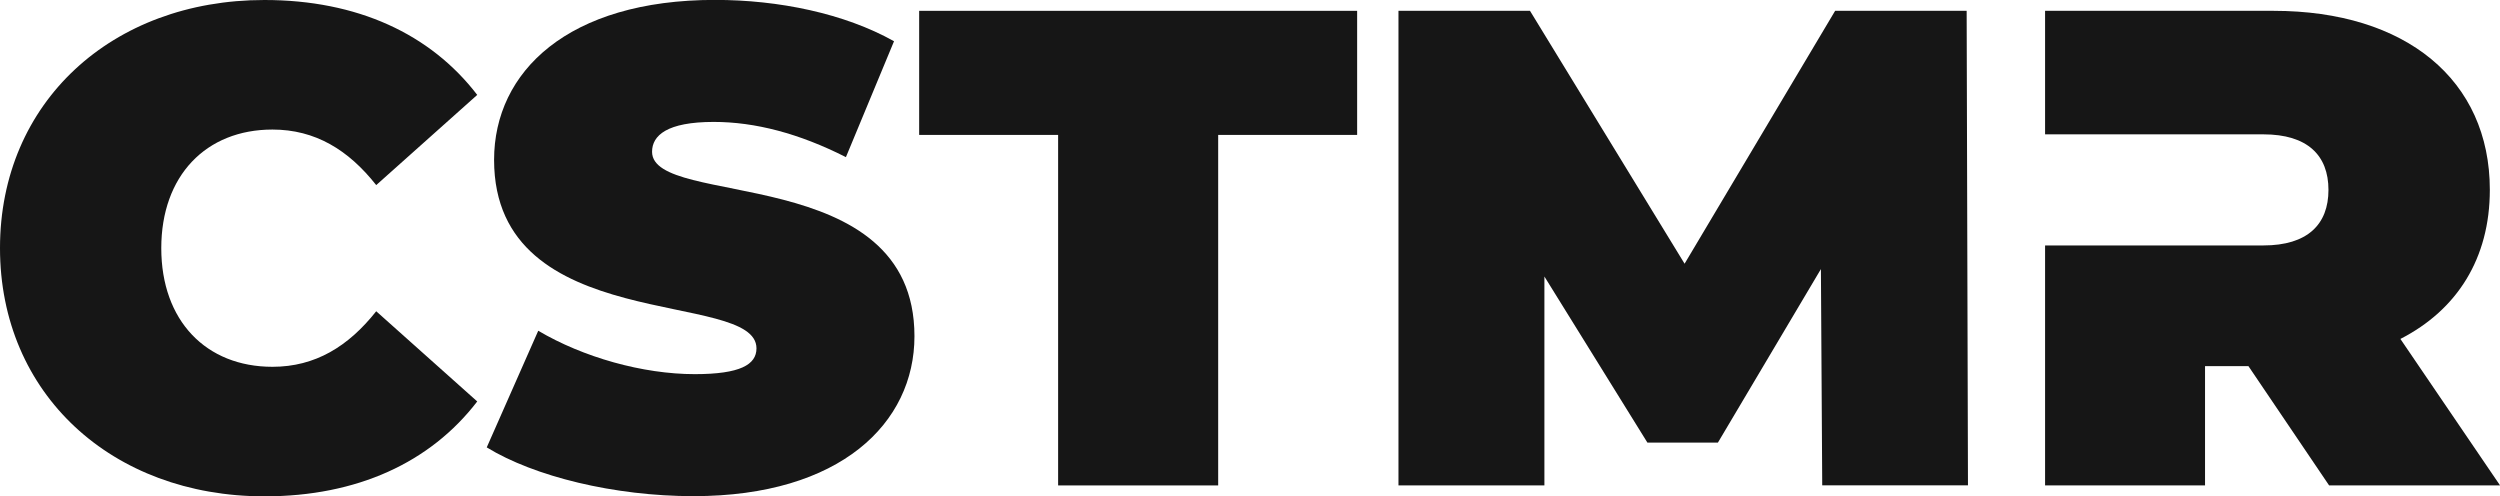
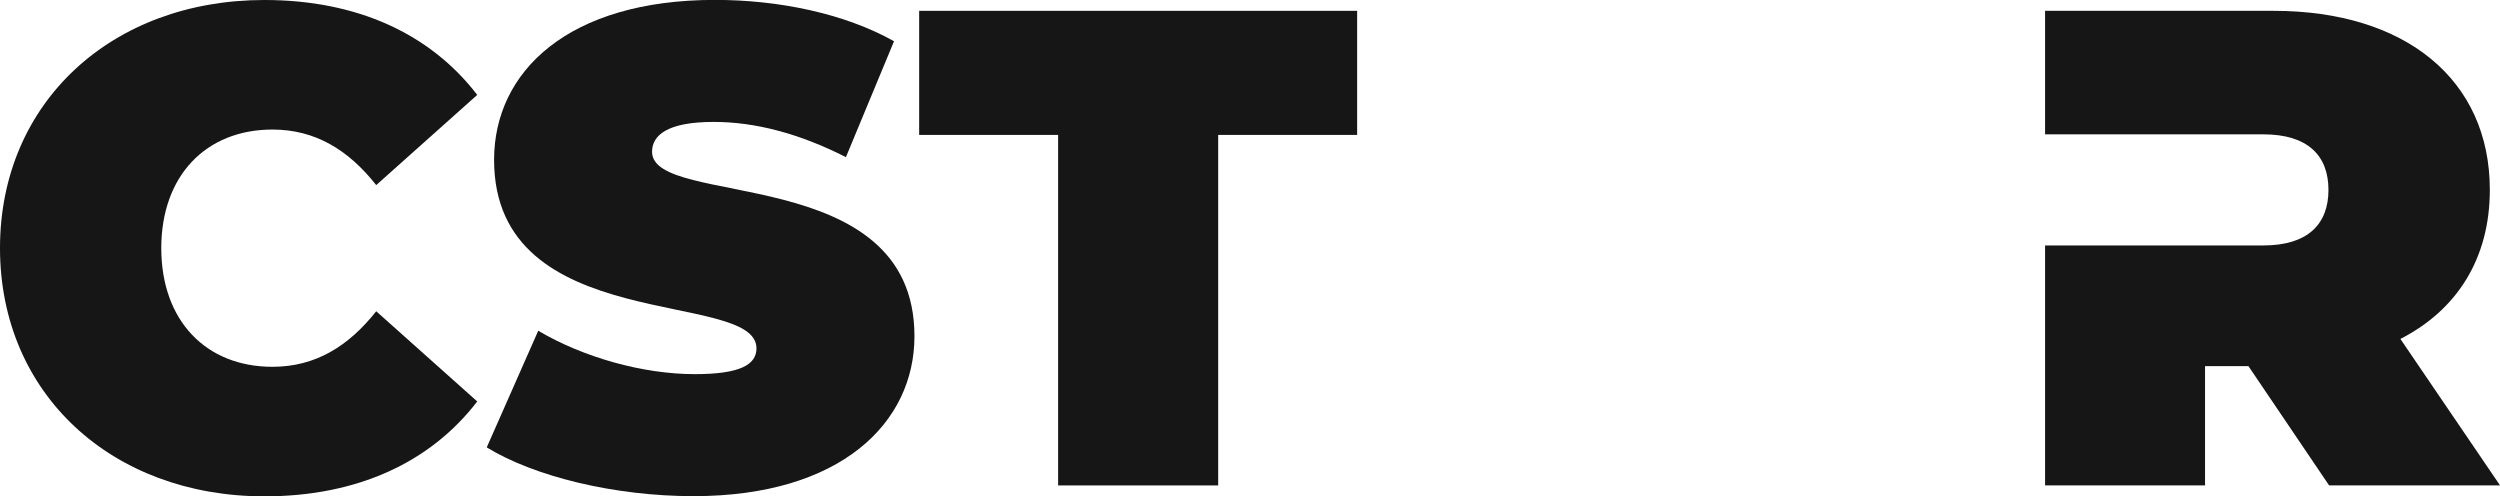
<svg xmlns="http://www.w3.org/2000/svg" id="Laag_2" data-name="Laag 2" viewBox="0 0 265.54 52.71">
  <defs>
    <style>
      .cls-1 {
        fill: #161616;
      }
    </style>
  </defs>
  <g id="Laag_1-2" data-name="Laag 1">
    <g>
      <path class="cls-1" d="m0,26.35C0,10.87,11.88,0,28.08,0c9.87,0,17.64,3.6,22.61,10.08l-10.73,9.58c-2.95-3.74-6.48-5.9-11.02-5.9-7.06,0-11.81,4.9-11.81,12.6s4.75,12.6,11.81,12.6c4.54,0,8.06-2.16,11.02-5.9l10.73,9.58c-4.97,6.48-12.75,10.08-22.61,10.08C11.88,52.71,0,41.84,0,26.35Z" />
      <path class="cls-1" d="m51.7,47.52l5.47-12.39c4.75,2.81,11.09,4.61,16.63,4.61,4.82,0,6.55-1.01,6.55-2.74,0-6.34-27.87-1.22-27.87-20.02,0-9.36,7.85-16.99,23.47-16.99,6.77,0,13.75,1.44,19.01,4.39l-5.11,12.31c-4.97-2.52-9.65-3.74-14.04-3.74-4.97,0-6.55,1.44-6.55,3.17,0,6.05,27.87,1.01,27.87,19.59,0,9.22-7.85,16.99-23.47,16.99-8.42,0-16.92-2.09-21.96-5.18Z" />
      <path class="cls-1" d="m112.39,51.56V14.33h-14.76V1.15h46.52v13.18h-14.76v37.23h-16.99Z" />
-       <path class="cls-1" d="m164.02,51.56h-15.48V1.15h13.97l16.42,26.86,15.99-26.86h13.97l.14,50.4h-15.48l-.14-22.97-10.94,18.43h-7.49l-10.94-17.64v22.18Z" />
      <path class="cls-1" d="m265.54,51.56h-18.15l-8.57-12.67h-4.61v12.67h-16.99v-25.49h23.19c4.68,0,6.91-2.23,6.91-5.9s-2.23-5.9-6.91-5.9h-23.19V1.15h24.27c14.04,0,22.97,7.34,22.97,19.01,0,7.27-3.46,12.75-9.5,15.84l10.58,15.55Z" />
    </g>
  </g>
</svg>